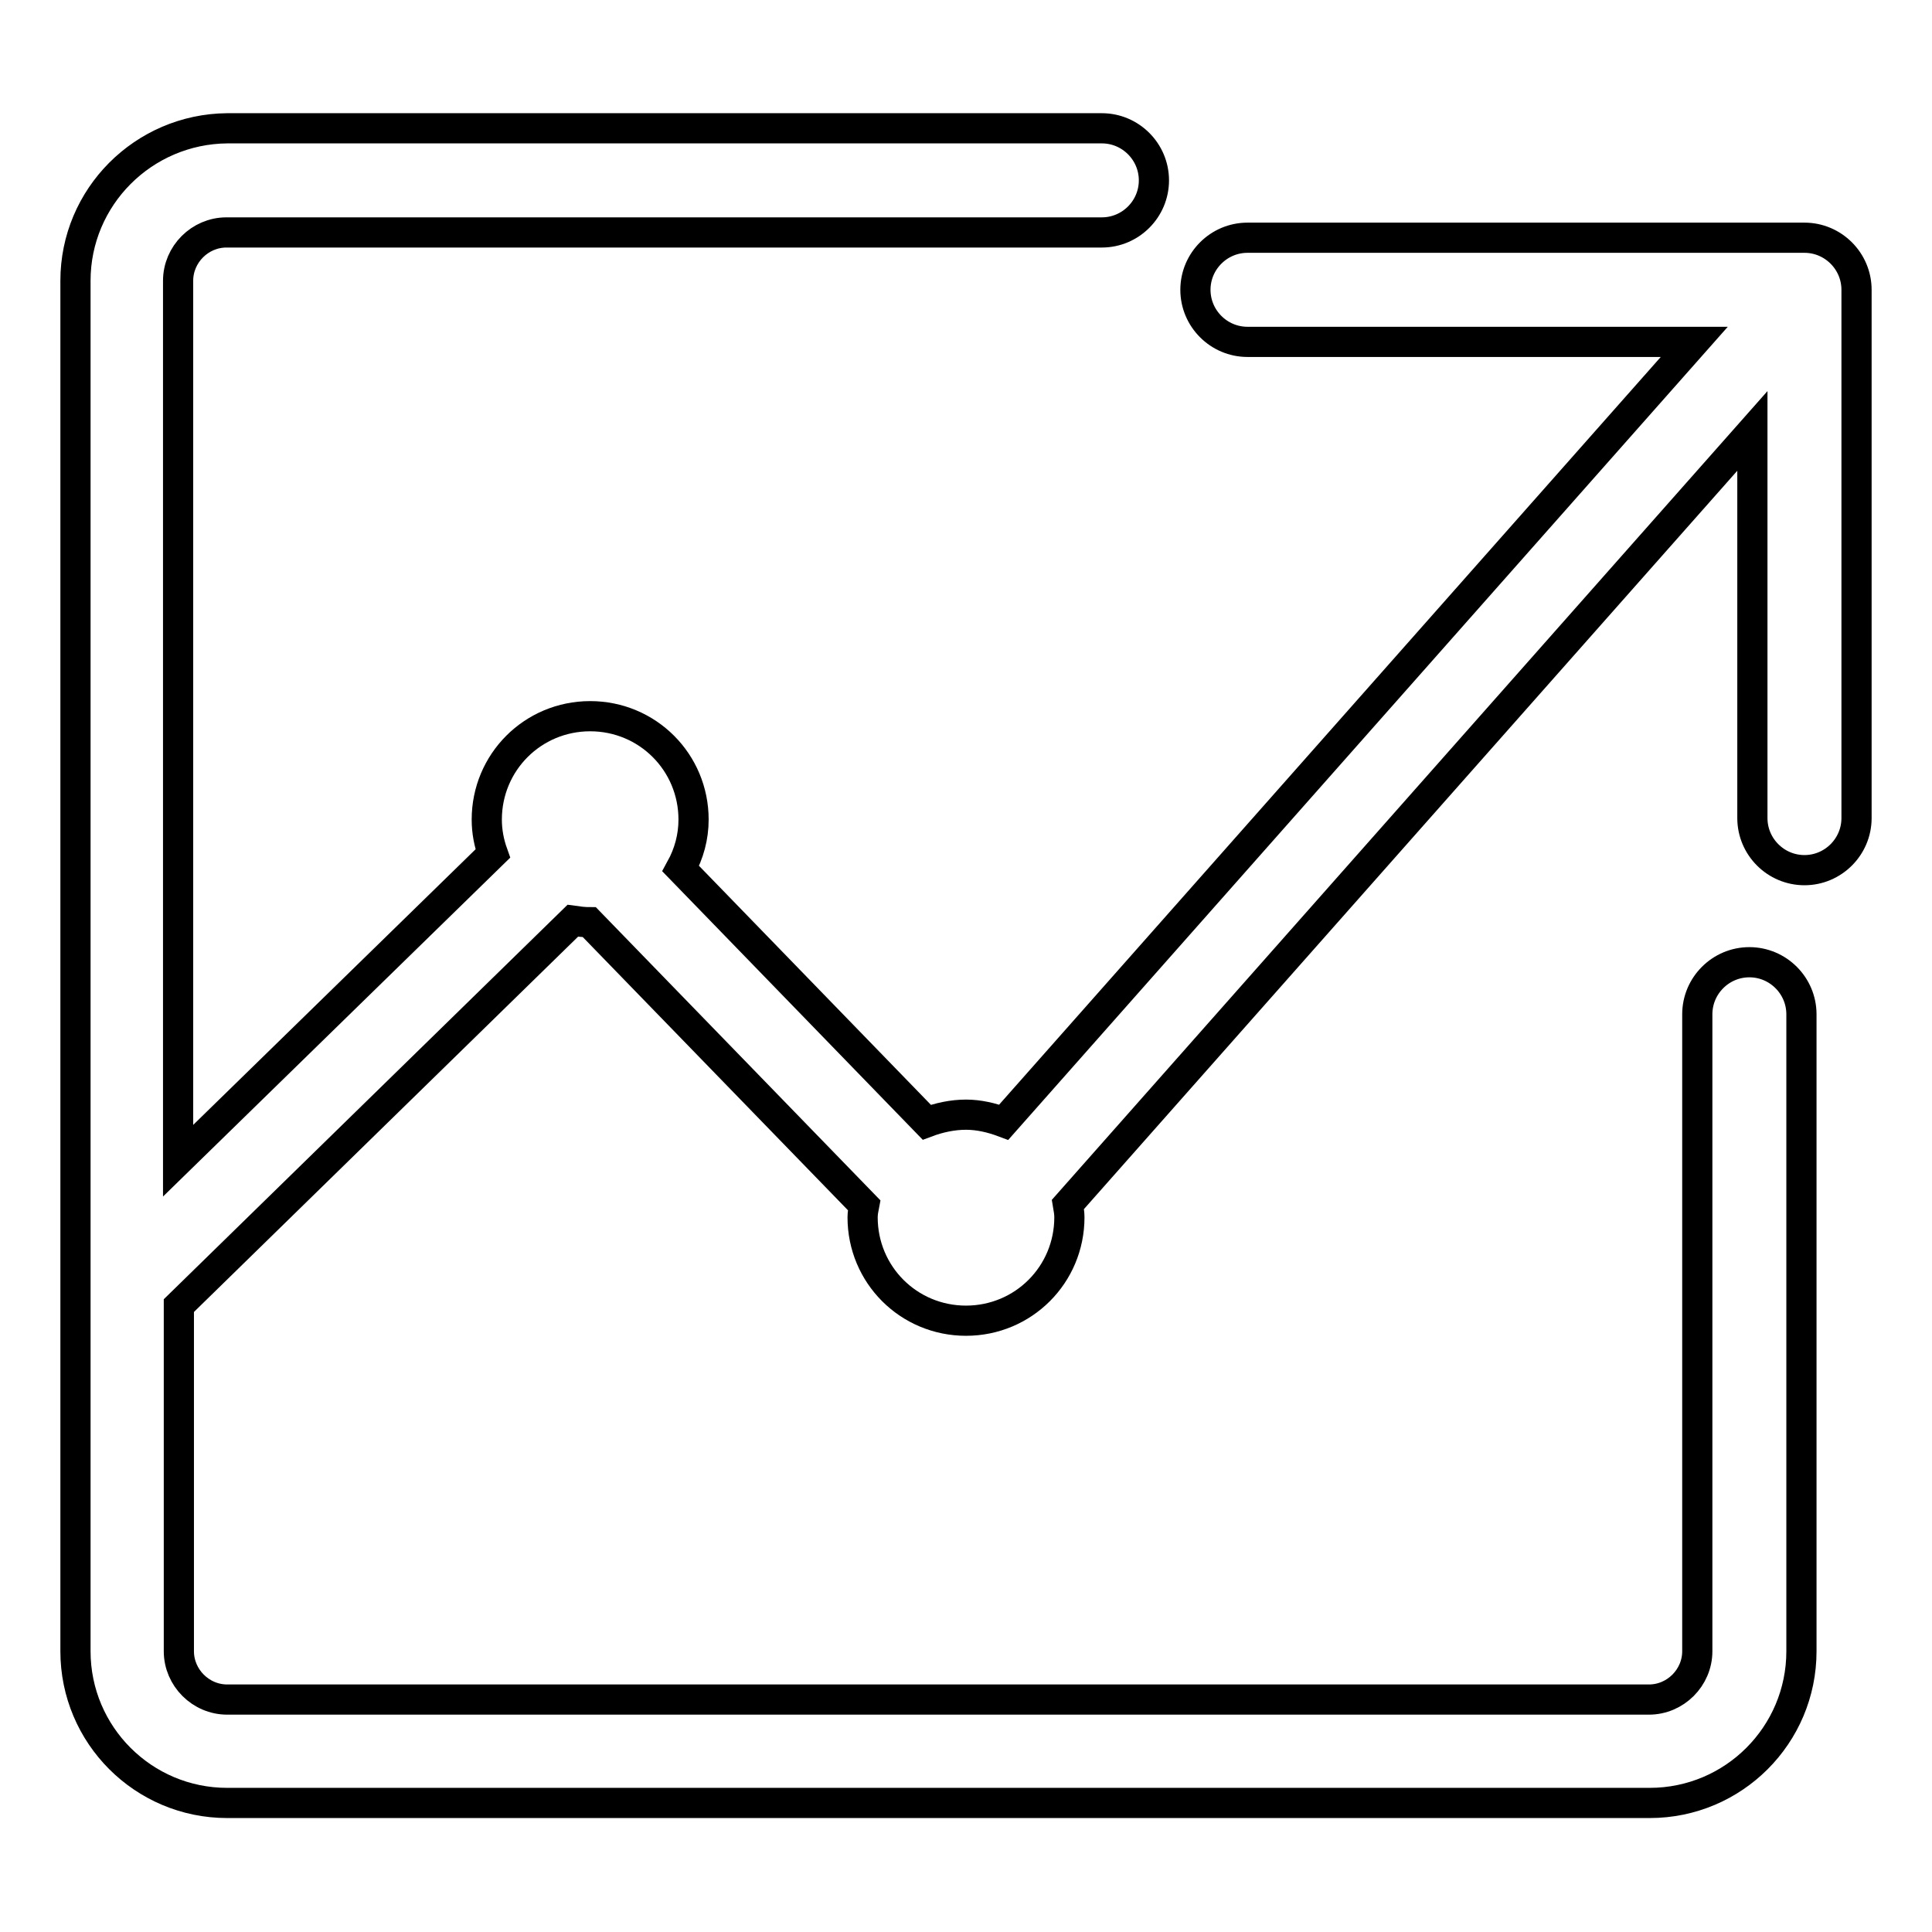
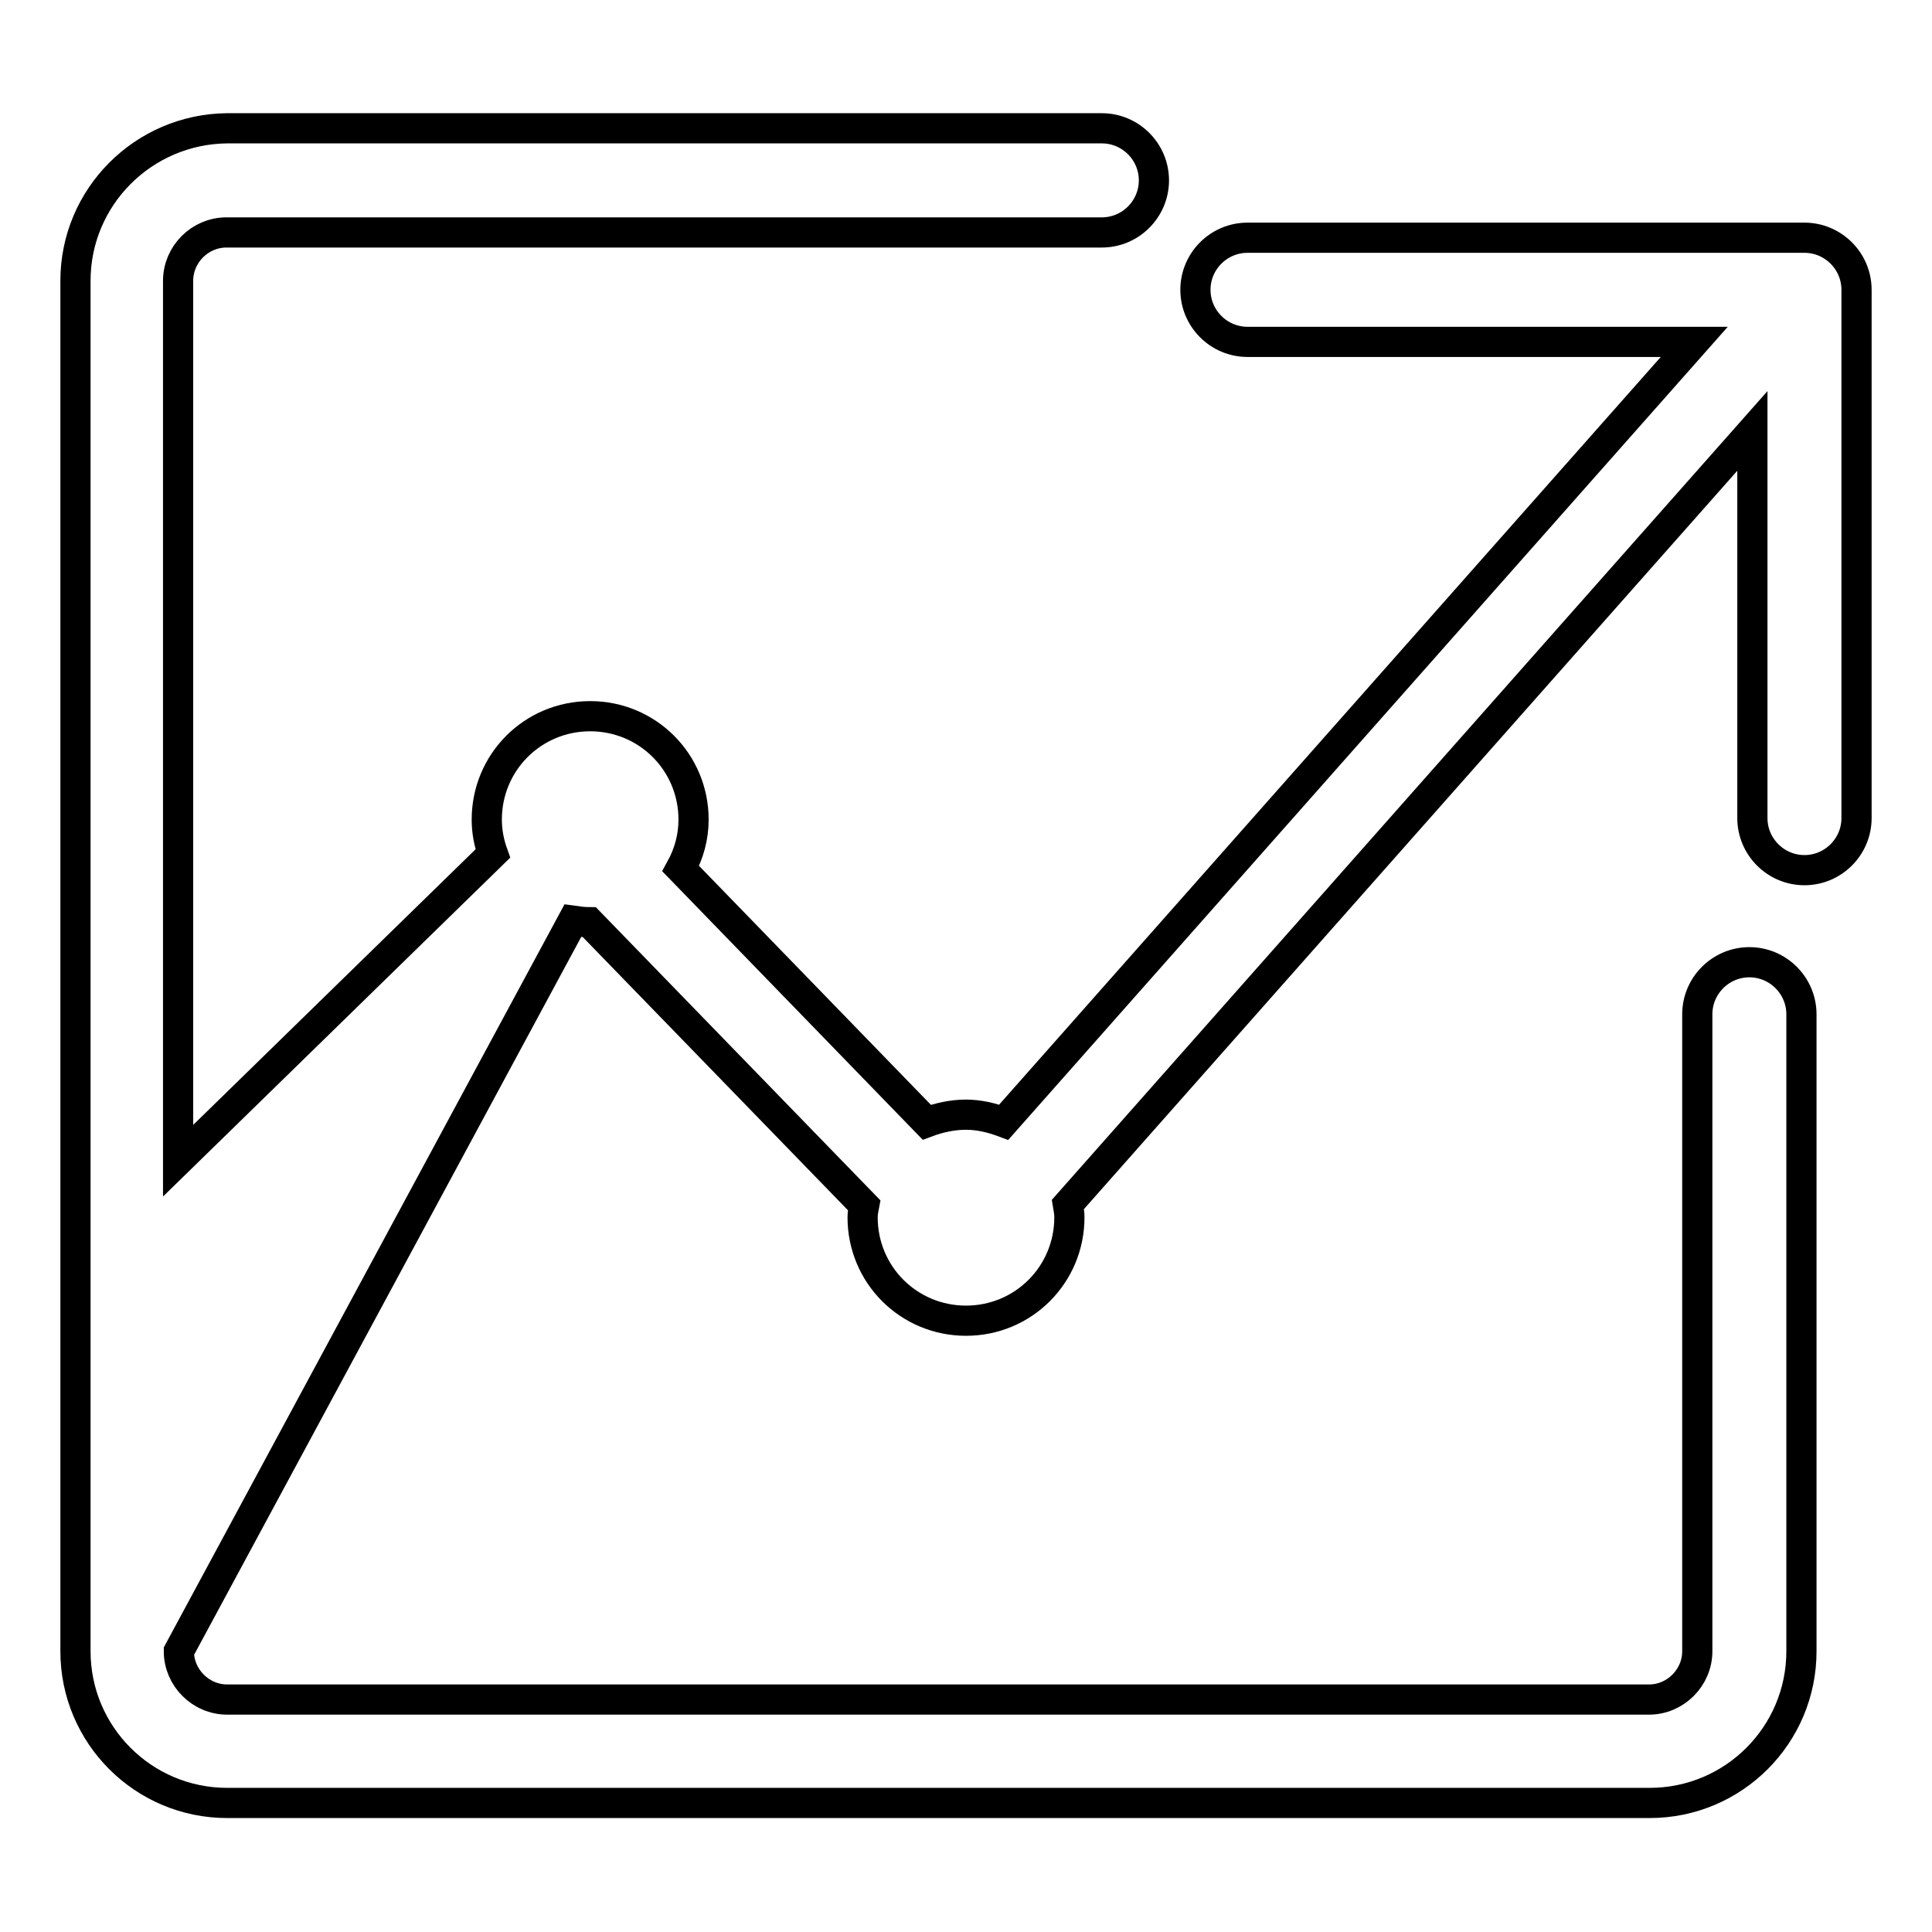
<svg xmlns="http://www.w3.org/2000/svg" version="1.1" x="0px" y="0px" viewBox="0 0 256 256" enable-background="new 0 0 256 256" xml:space="preserve">
  <g>
-     <path stroke-width="4" fill-opacity="0" stroke="#000000" d="M239.1,31.5h-73.8c-3.8,0-6.9,3.1-6.9,6.9c0,3.8,3.1,6.9,6.9,6.9h59.2L133,148.7c-1.6-0.6-3.3-1-5-1 c-1.8,0-3.6,0.4-5.2,1l-32.6-33.6c1.1-2,1.7-4.2,1.7-6.5c0-7.6-6.1-13.7-13.7-13.7c-7.6,0-13.7,6.1-13.7,13.7 c0,1.6,0.3,3.1,0.8,4.5l-41.7,40.7V37.2c0-3.5,2.9-6.4,6.4-6.4H146c3.8,0,6.9-3.1,6.9-6.9c0-3.8-3.1-6.9-6.9-6.9H30.1 C19,17.1,10,26.1,10,37.2V170c0,0,0,0,0,0v48.8c0,11.1,9,20.1,20.1,20.1h188.5c11.1,0,20.1-9,20.1-20.1v-84.4 c0-3.8-3.1-6.9-6.9-6.9c-3.8,0-6.9,3.1-6.9,6.9v84.4c0,3.5-2.9,6.4-6.4,6.4H30.1c-3.5,0-6.4-2.9-6.4-6.4V173L75.9,122 c0.7,0.1,1.5,0.2,2.2,0.2l36.4,37.5c-0.1,0.5-0.2,1.1-0.2,1.6c0,7.6,6.1,13.7,13.7,13.7c7.6,0,13.7-6.1,13.7-13.7 c0-0.6-0.1-1.1-0.2-1.7l90.7-102.5v51.3c0,3.8,3.1,6.9,6.9,6.9s6.9-3.1,6.9-6.9V38.4C246,34.6,242.9,31.5,239.1,31.5z" />
+     <path stroke-width="4" fill-opacity="0" stroke="#000000" d="M239.1,31.5h-73.8c-3.8,0-6.9,3.1-6.9,6.9c0,3.8,3.1,6.9,6.9,6.9h59.2L133,148.7c-1.6-0.6-3.3-1-5-1 c-1.8,0-3.6,0.4-5.2,1l-32.6-33.6c1.1-2,1.7-4.2,1.7-6.5c0-7.6-6.1-13.7-13.7-13.7c-7.6,0-13.7,6.1-13.7,13.7 c0,1.6,0.3,3.1,0.8,4.5l-41.7,40.7V37.2c0-3.5,2.9-6.4,6.4-6.4H146c3.8,0,6.9-3.1,6.9-6.9c0-3.8-3.1-6.9-6.9-6.9H30.1 C19,17.1,10,26.1,10,37.2V170c0,0,0,0,0,0v48.8c0,11.1,9,20.1,20.1,20.1h188.5c11.1,0,20.1-9,20.1-20.1v-84.4 c0-3.8-3.1-6.9-6.9-6.9c-3.8,0-6.9,3.1-6.9,6.9v84.4c0,3.5-2.9,6.4-6.4,6.4H30.1c-3.5,0-6.4-2.9-6.4-6.4L75.9,122 c0.7,0.1,1.5,0.2,2.2,0.2l36.4,37.5c-0.1,0.5-0.2,1.1-0.2,1.6c0,7.6,6.1,13.7,13.7,13.7c7.6,0,13.7-6.1,13.7-13.7 c0-0.6-0.1-1.1-0.2-1.7l90.7-102.5v51.3c0,3.8,3.1,6.9,6.9,6.9s6.9-3.1,6.9-6.9V38.4C246,34.6,242.9,31.5,239.1,31.5z" />
  </g>
</svg>